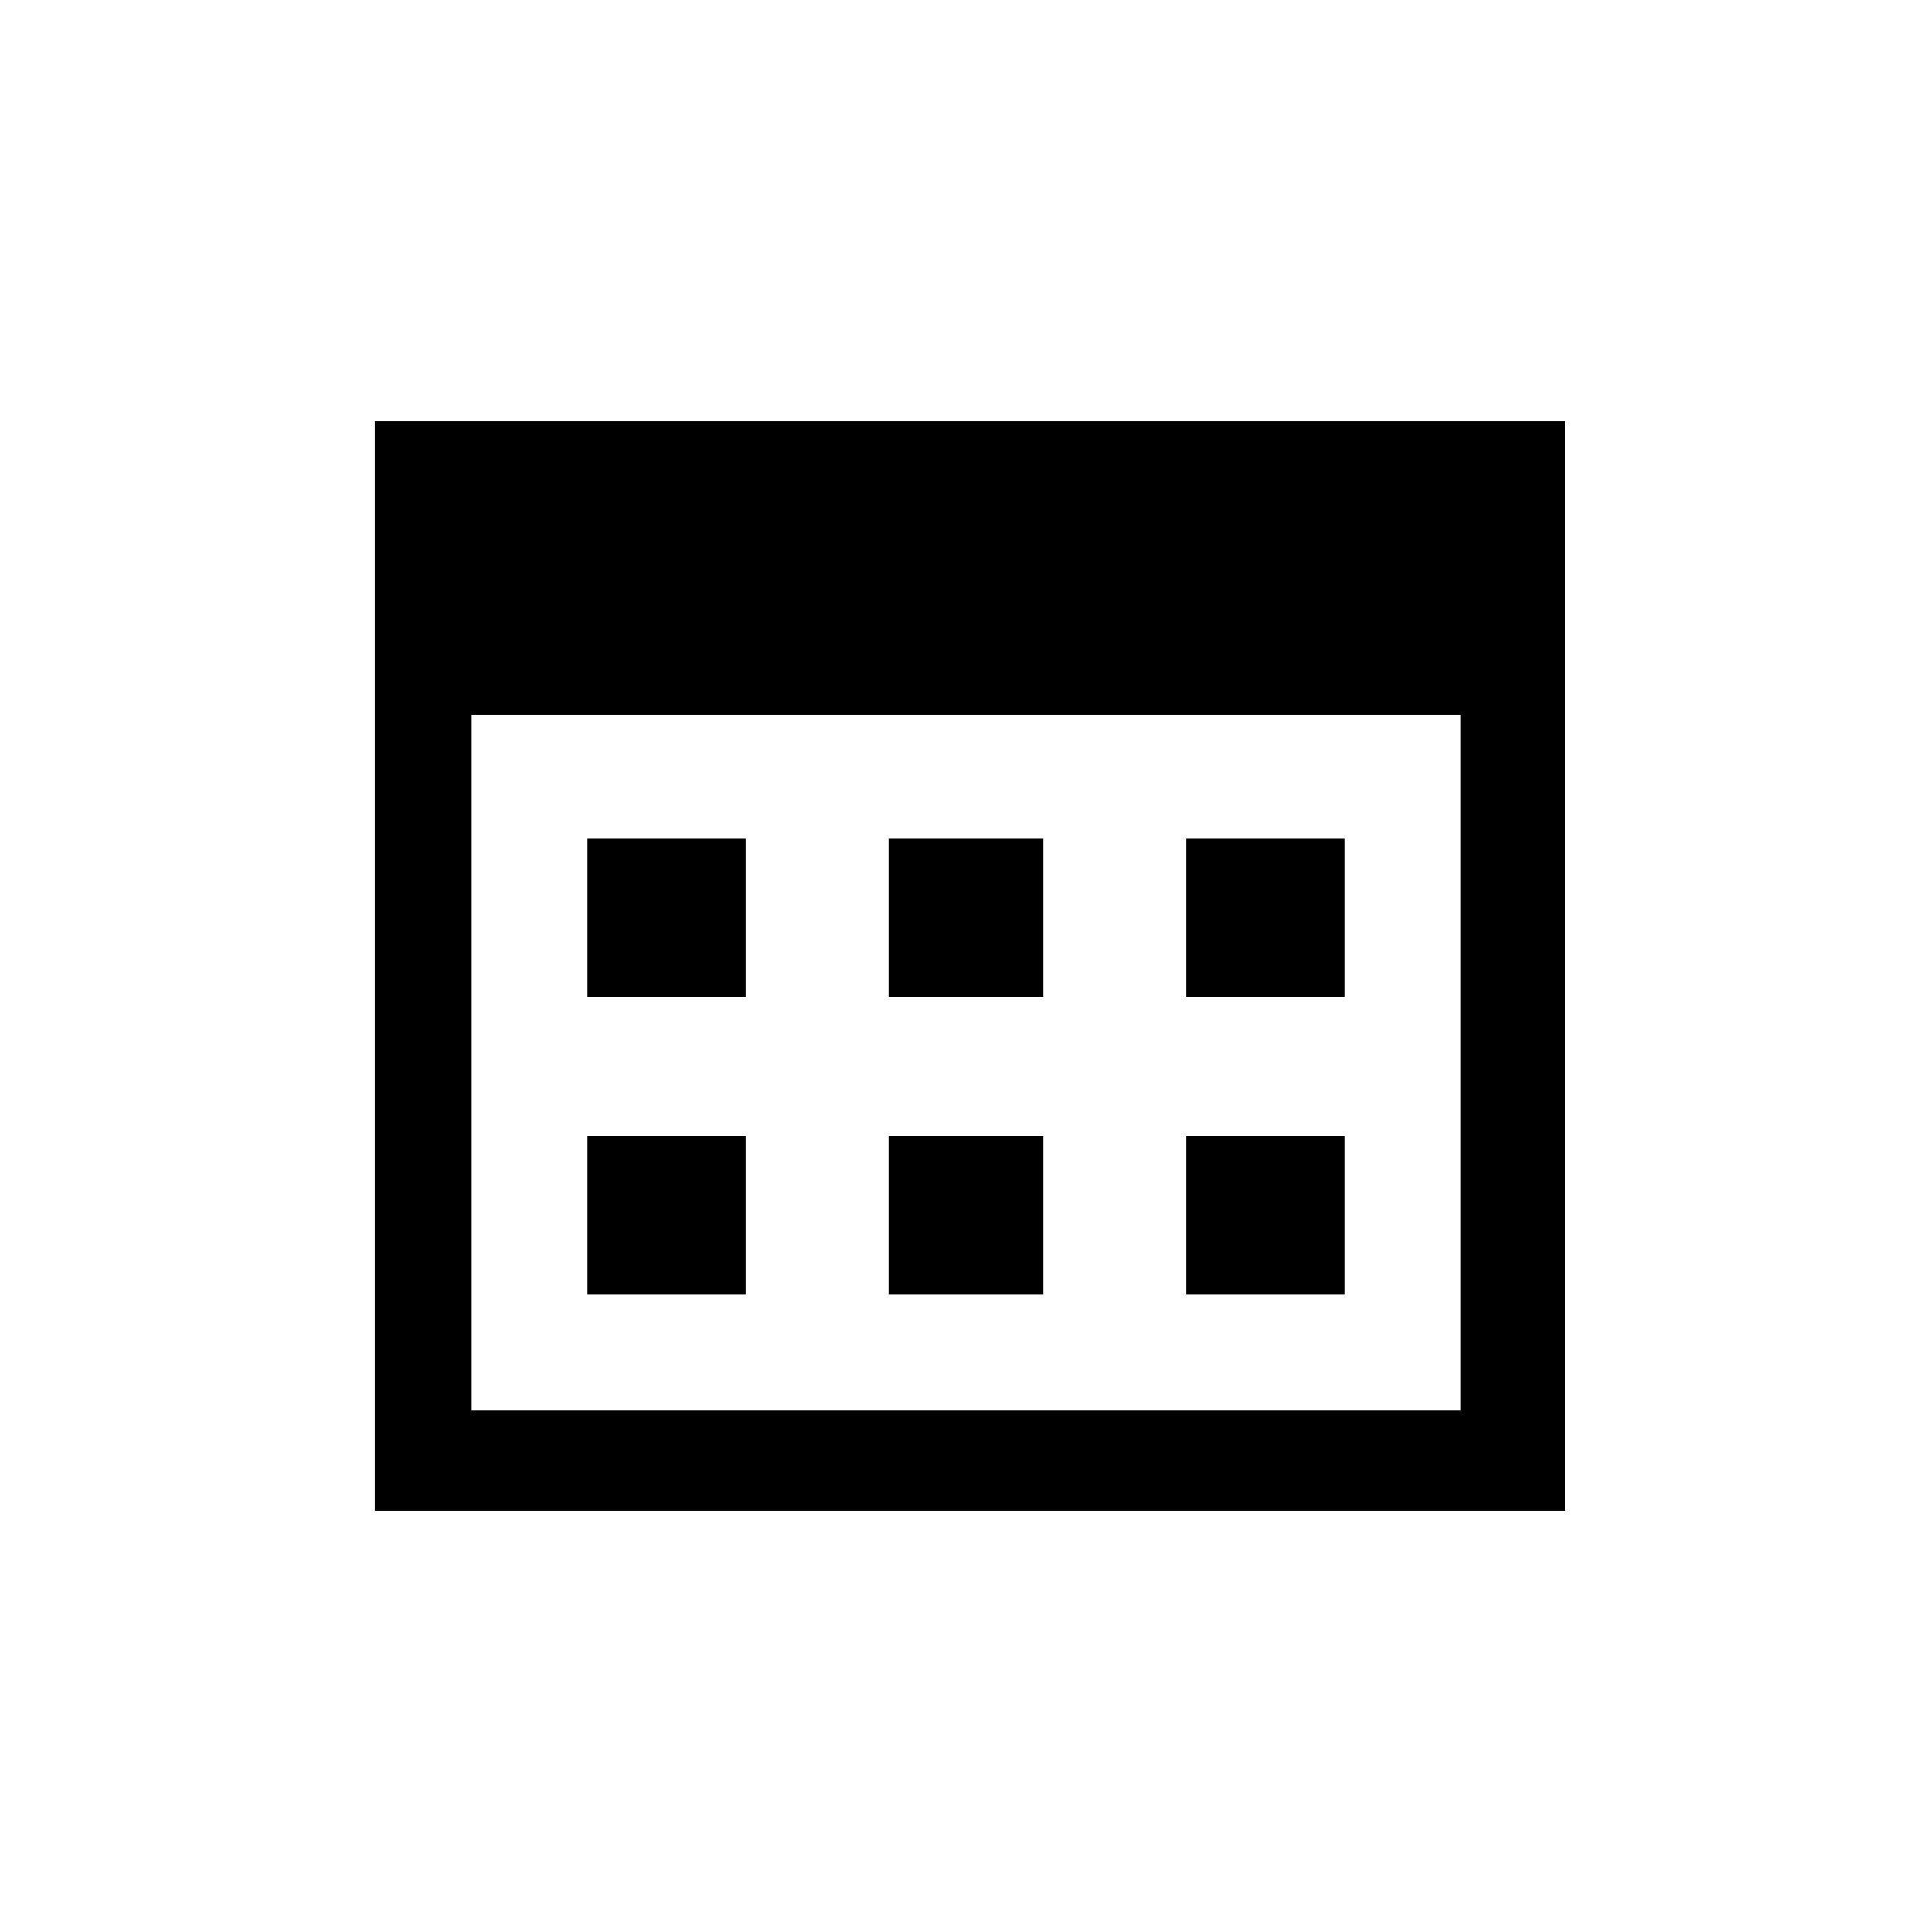
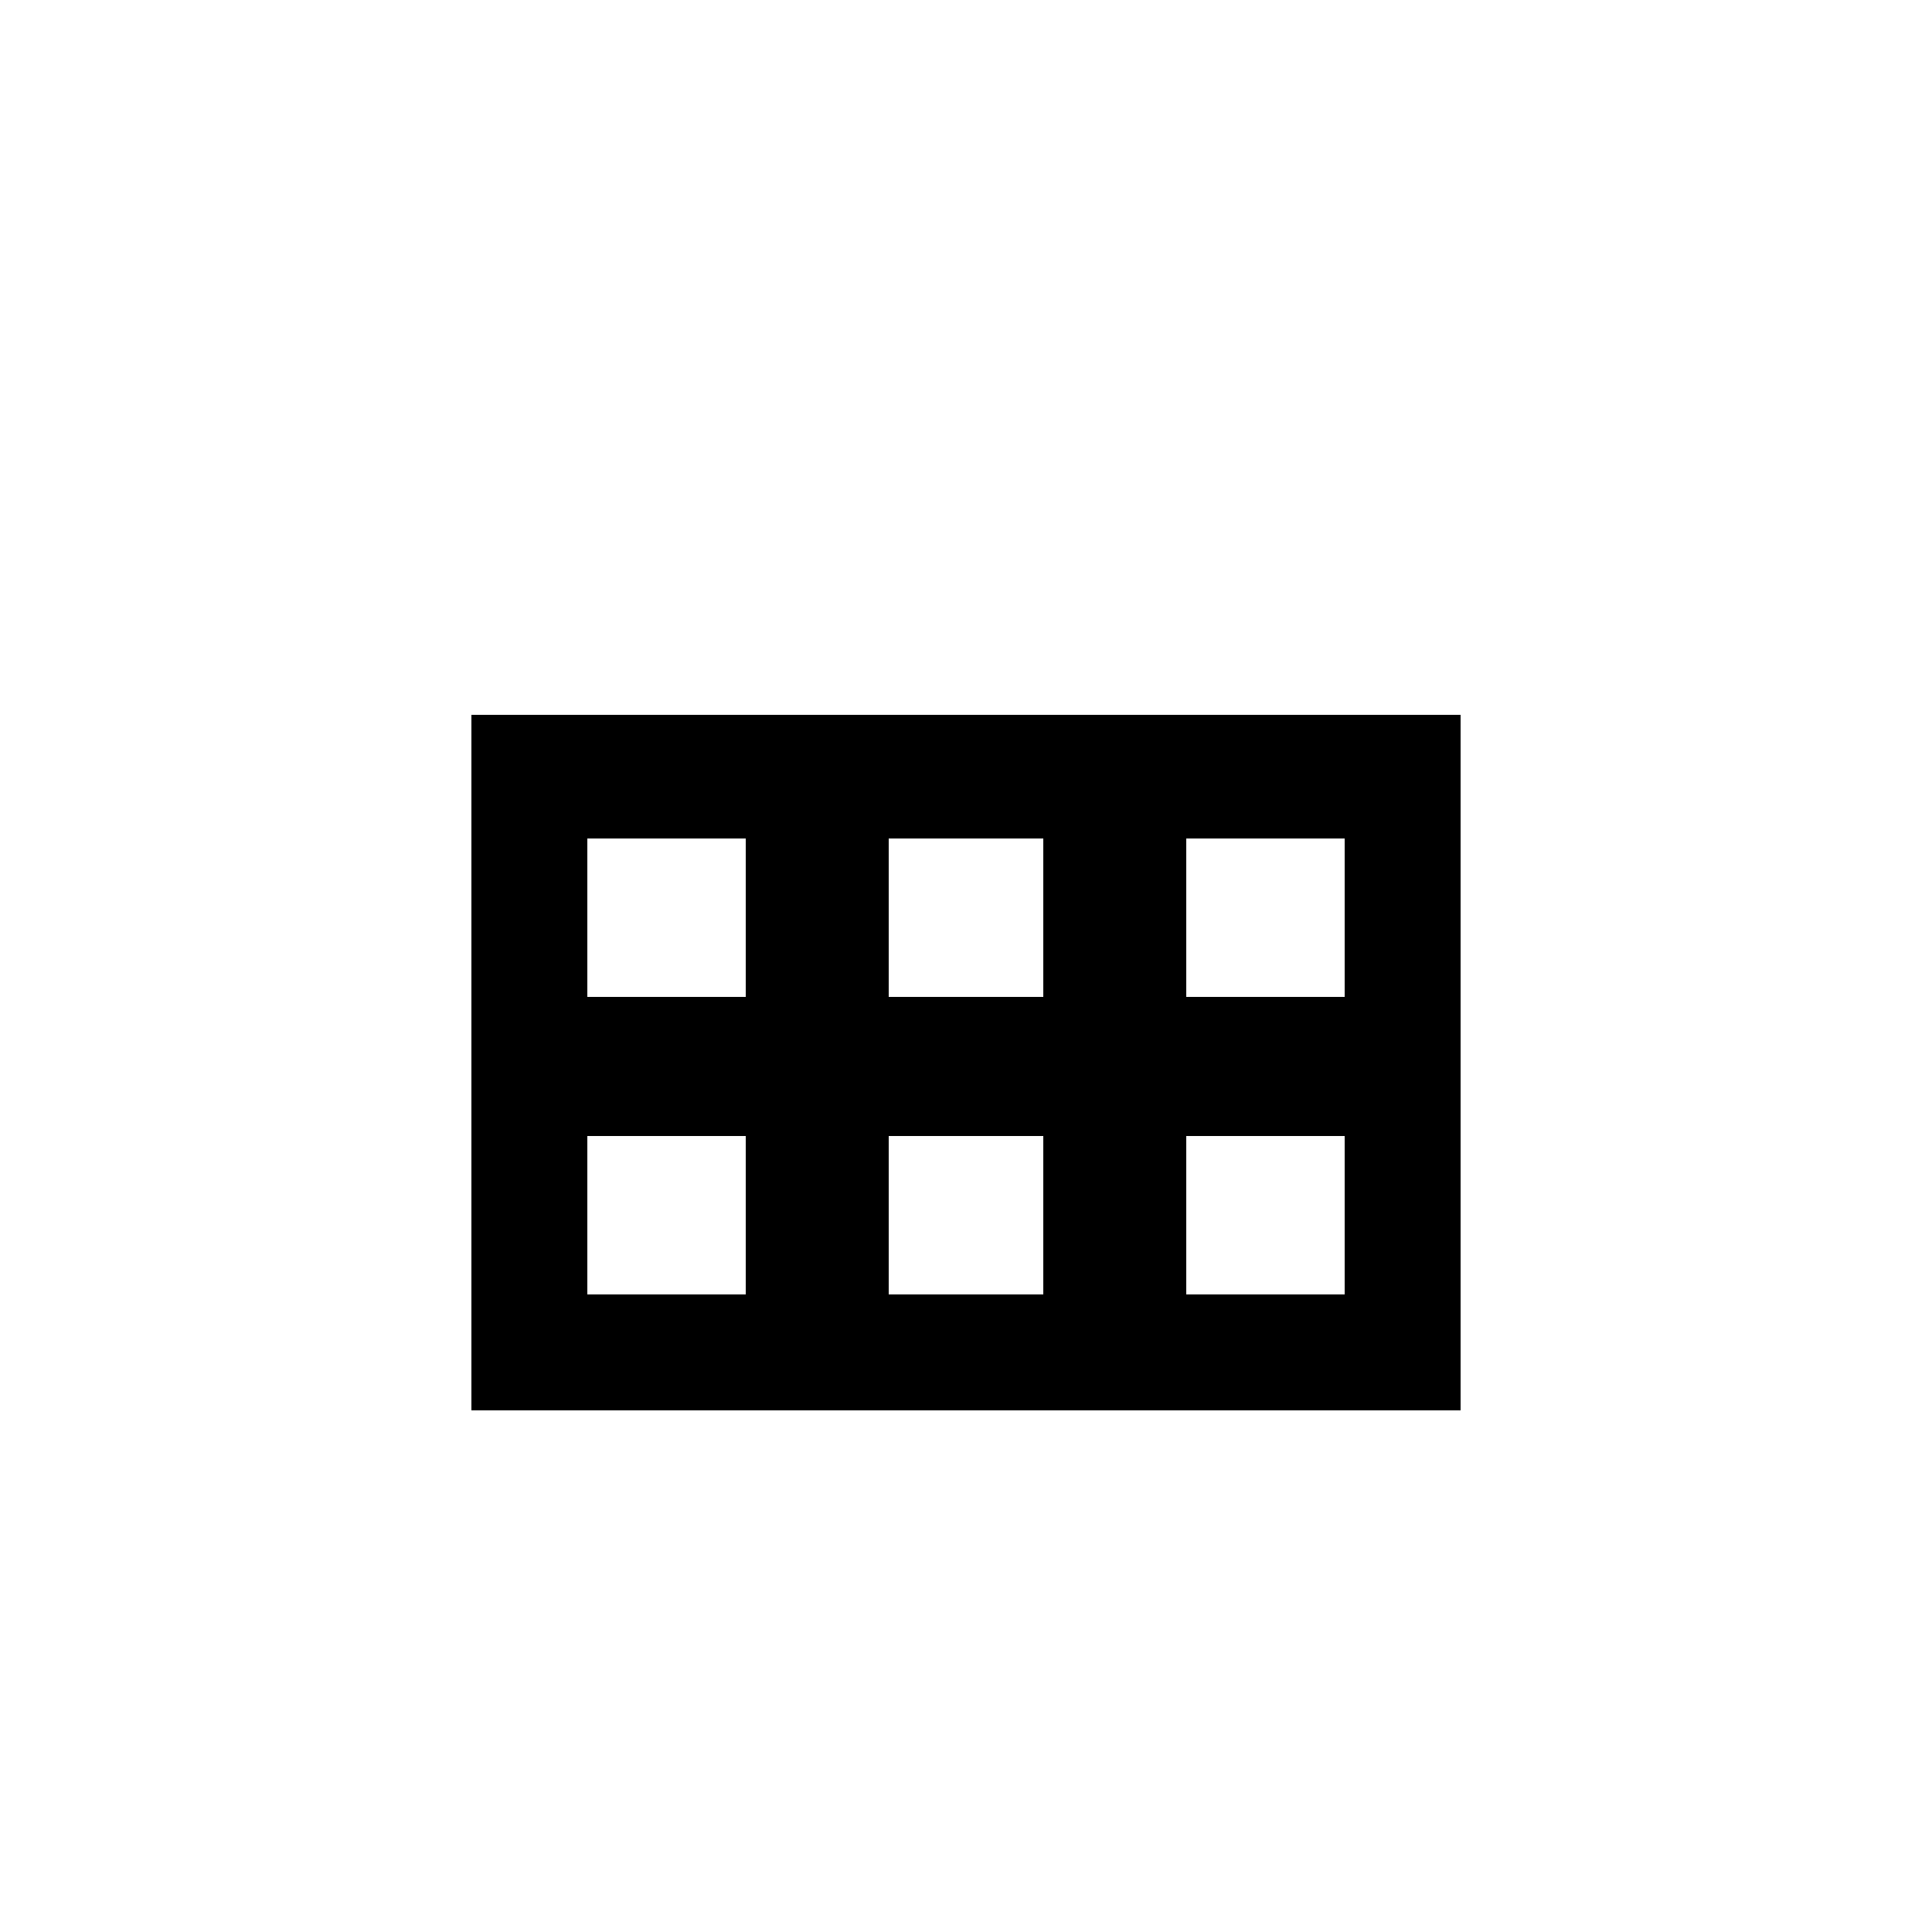
<svg xmlns="http://www.w3.org/2000/svg" version="1.1" id="Ebene_1" x="0px" y="0px" viewBox="0 0 50 50" style="enable-background:new 0 0 50 50;" xml:space="preserve">
-   <path d="M15.2,33.5h4.1v-4.1h-4.1V33.5z M23,33.5H27v-4.1H23V33.5z M30.7,33.5h4.1v-4.1h-4.1V33.5z M15.2,25.8h4.1v-4.1h-4.1V25.8z   M23,25.8H27v-4.1H23V25.8z M30.7,25.8h4.1v-4.1h-4.1V25.8z M12.2,18.5h25.6v18H12.2V18.5z M9.7,39.1h30.8V10.9H9.7V39.1z" />
+   <path d="M15.2,33.5h4.1v-4.1h-4.1V33.5z M23,33.5H27v-4.1H23V33.5z M30.7,33.5h4.1v-4.1h-4.1V33.5z M15.2,25.8h4.1v-4.1h-4.1V25.8z   M23,25.8H27v-4.1H23V25.8z M30.7,25.8h4.1v-4.1h-4.1V25.8z M12.2,18.5h25.6v18H12.2V18.5z M9.7,39.1V10.9H9.7V39.1z" />
</svg>